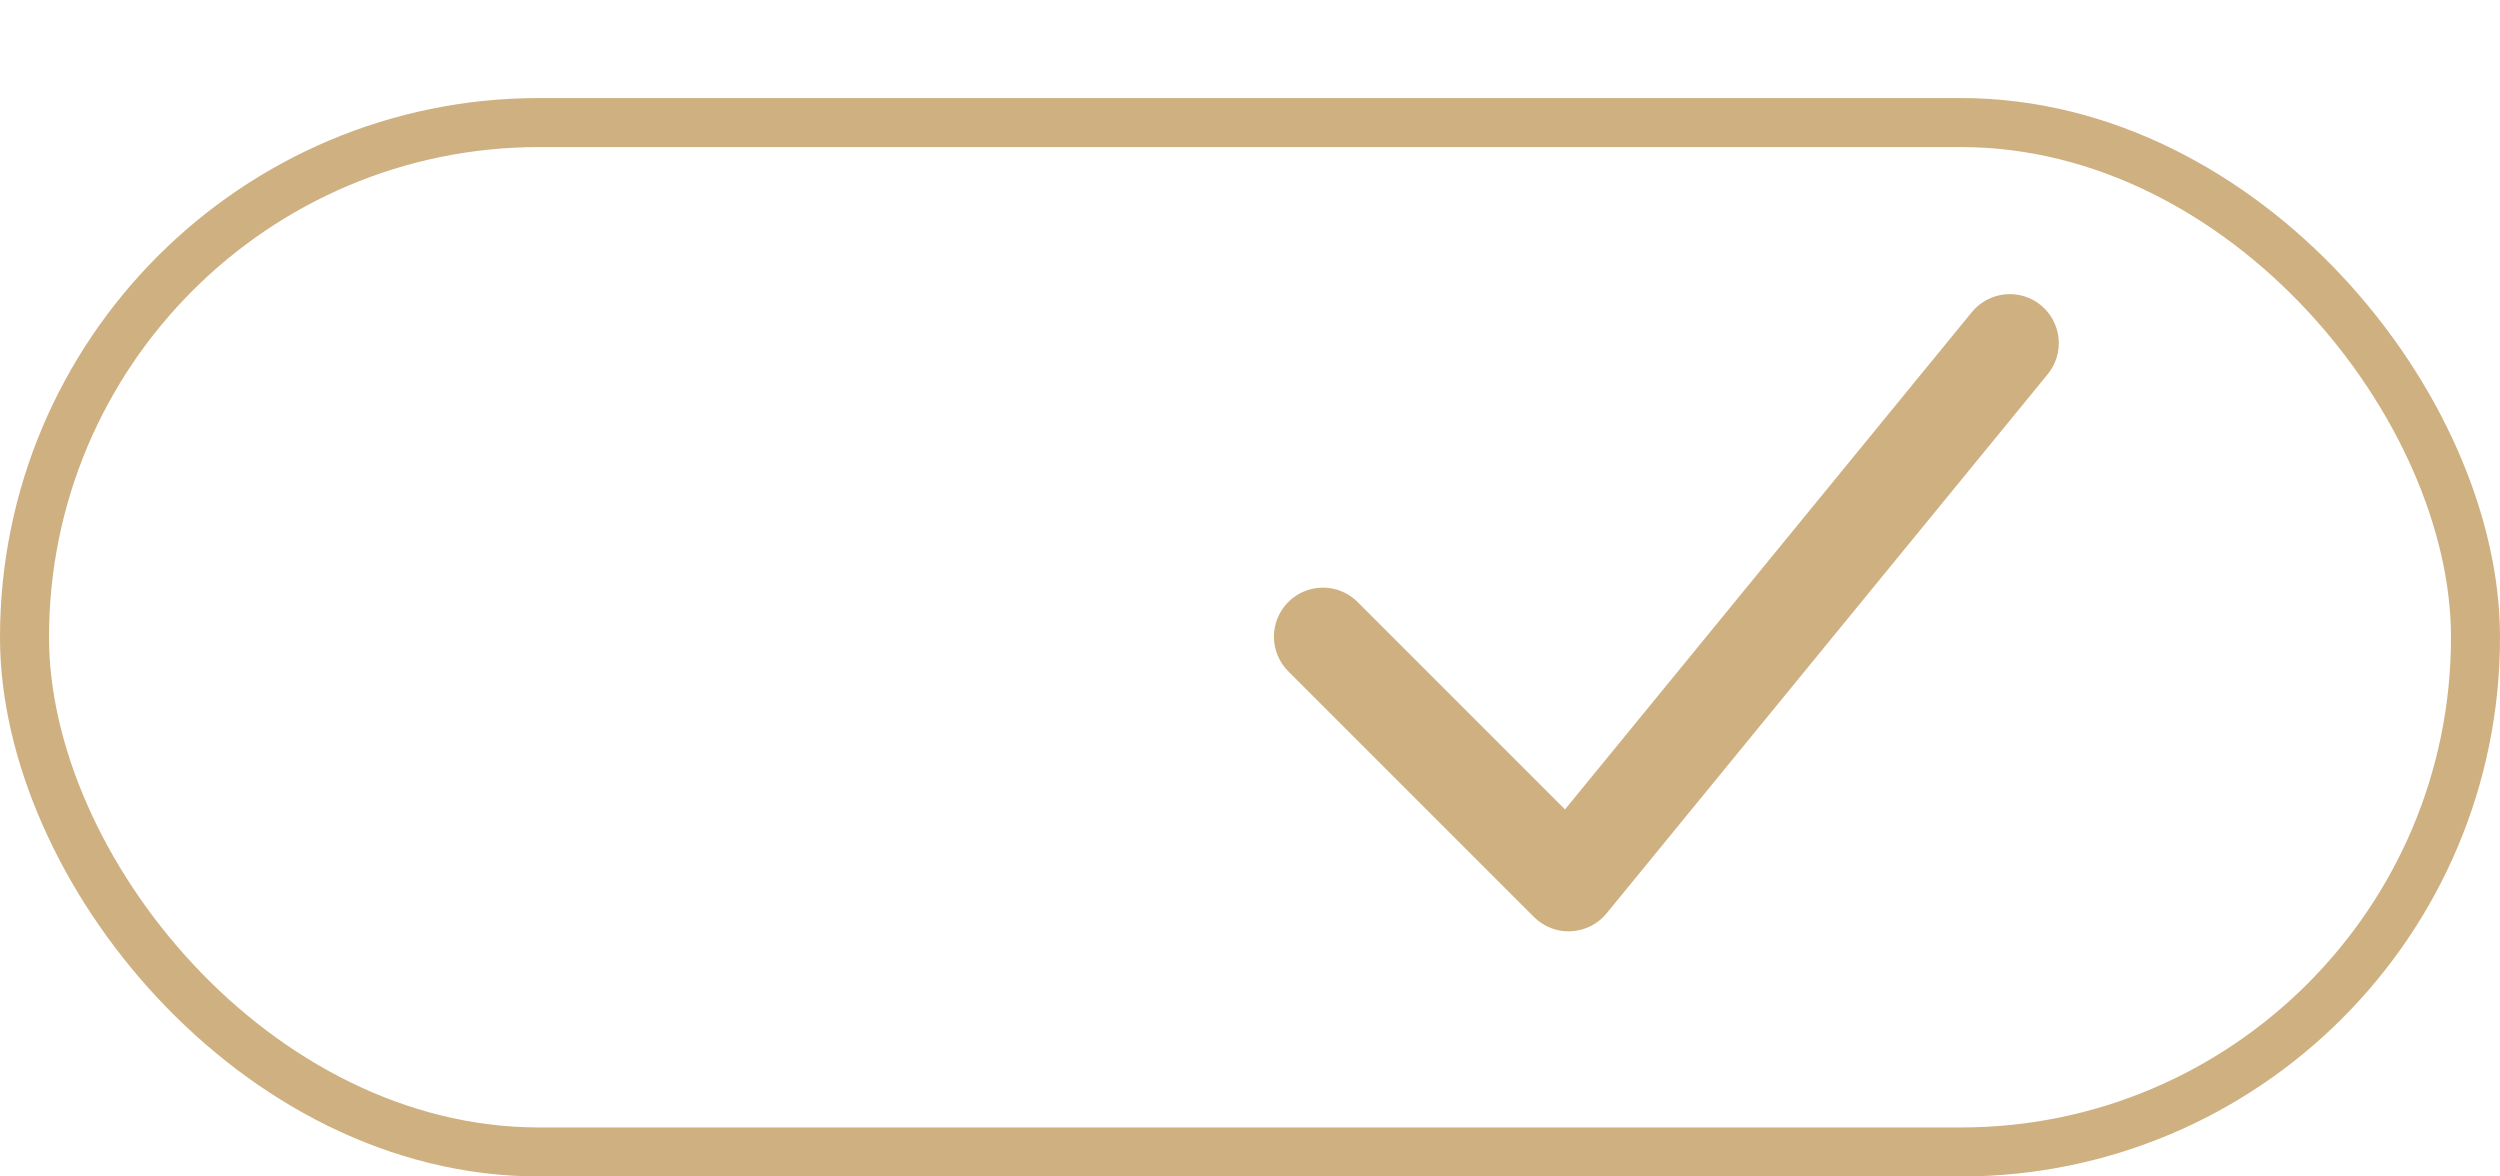
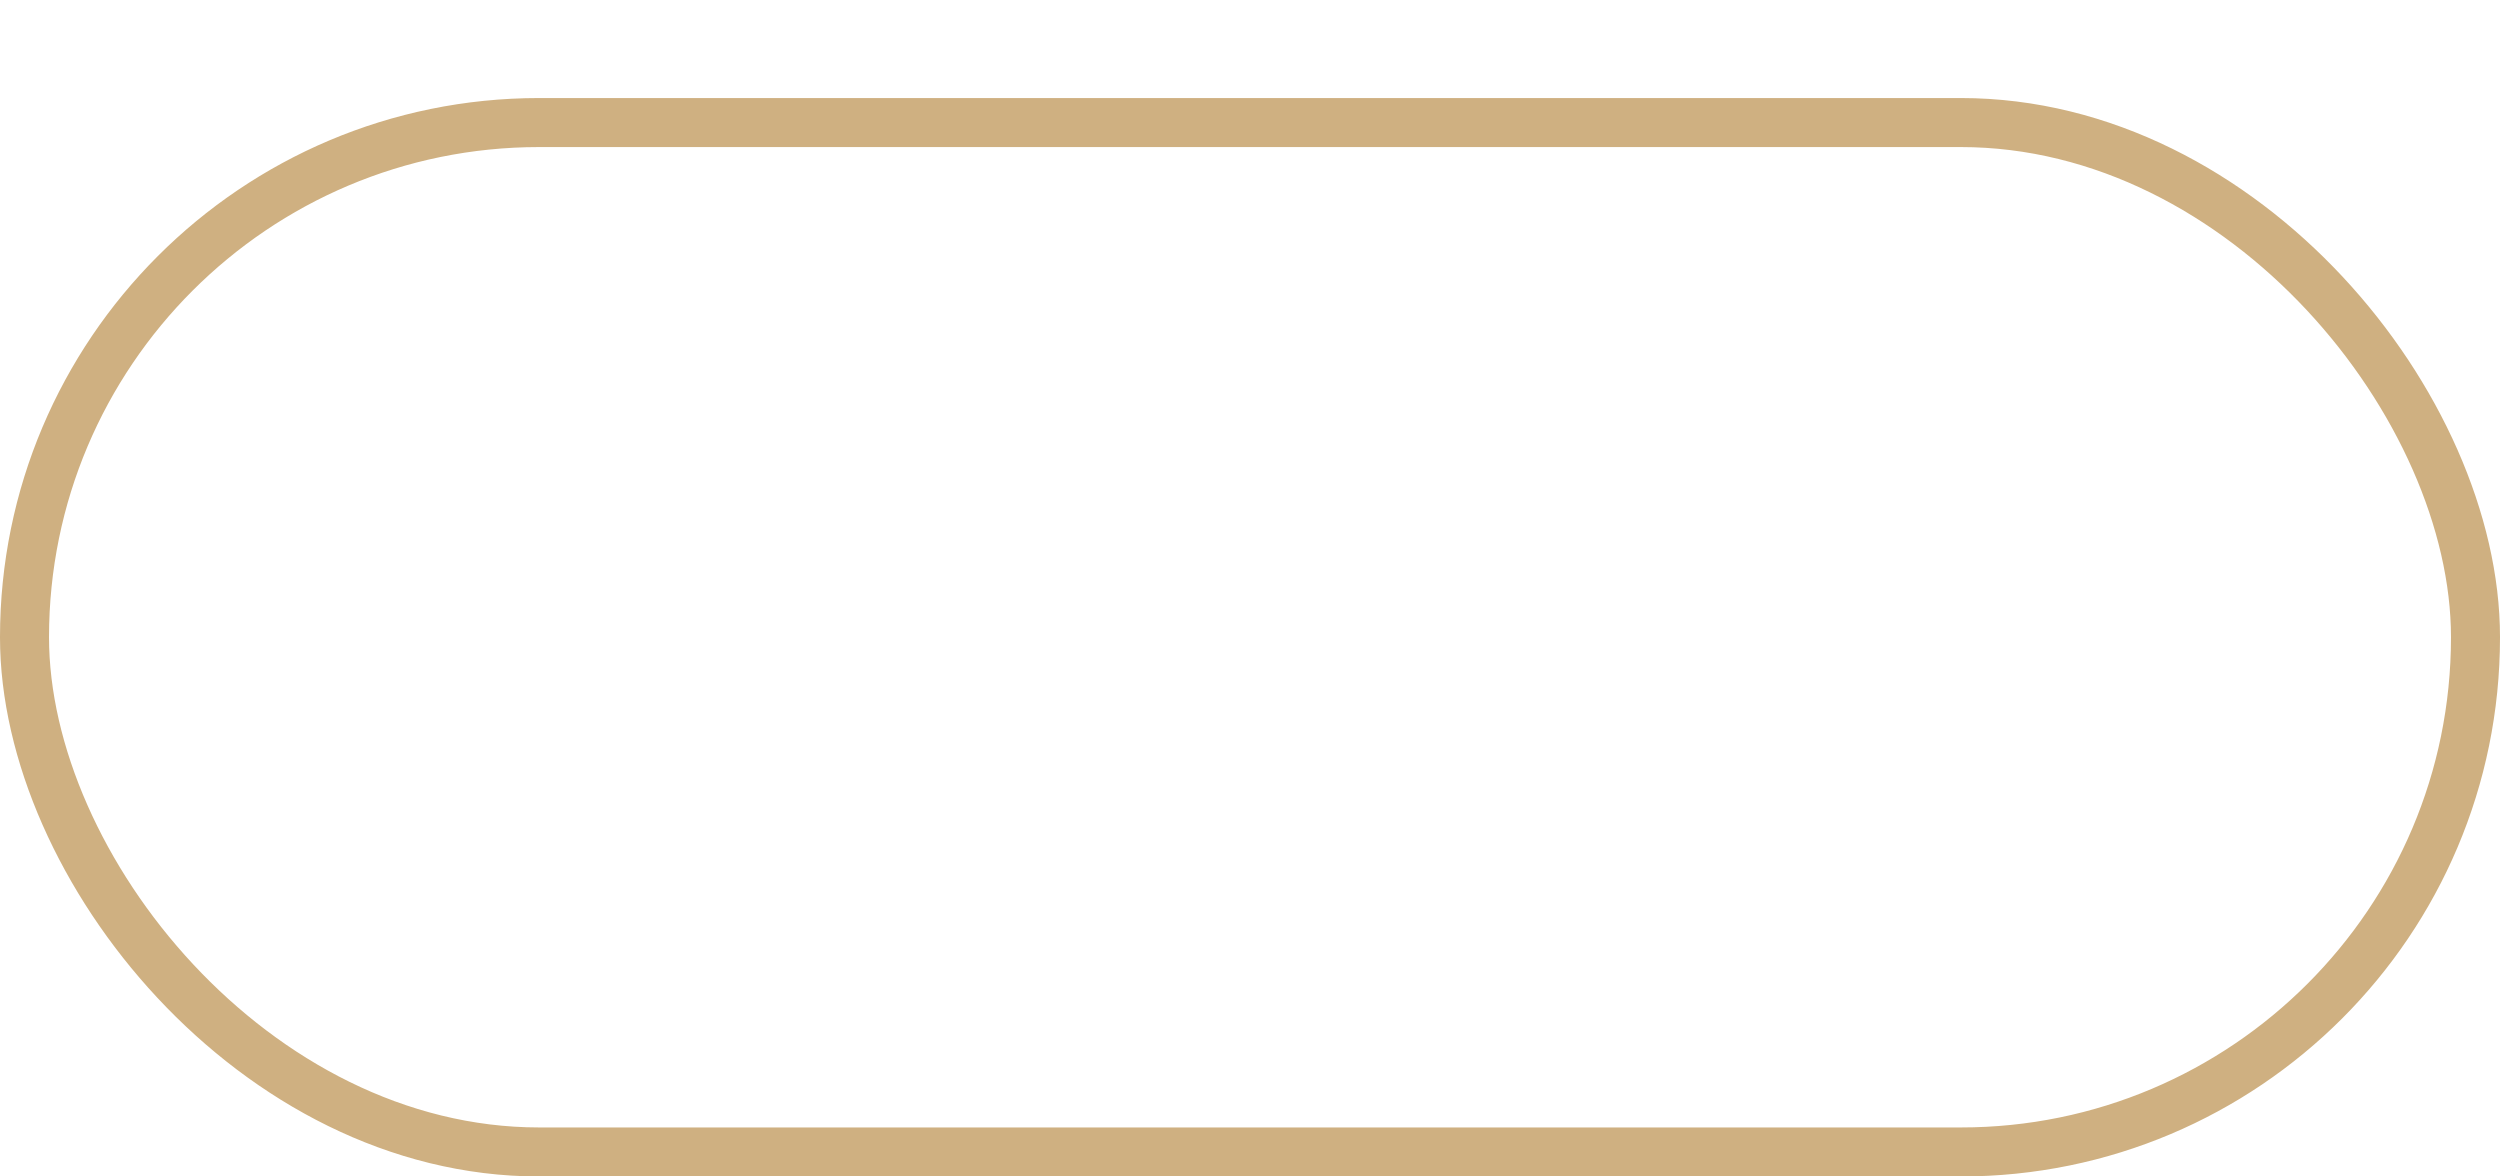
<svg xmlns="http://www.w3.org/2000/svg" width="51" height="24" viewBox="0 0 51 24" fill="none">
  <rect x="0.5" y="2.5" width="50" height="21" rx="10.5" stroke="#CFB081" />
-   <path fill-rule="evenodd" clip-rule="evenodd" d="M41.633 6.226C41.838 6.394 41.968 6.636 41.995 6.9C42.021 7.164 41.942 7.428 41.774 7.633L32.774 18.633C32.686 18.741 32.575 18.829 32.451 18.892C32.326 18.955 32.19 18.991 32.05 18.998C31.91 19.006 31.771 18.983 31.641 18.933C31.51 18.883 31.392 18.806 31.293 18.707L26.293 13.707C26.198 13.615 26.121 13.504 26.069 13.382C26.017 13.26 25.989 13.129 25.988 12.996C25.987 12.864 26.012 12.732 26.062 12.609C26.113 12.486 26.187 12.374 26.281 12.281C26.375 12.187 26.486 12.112 26.609 12.062C26.732 12.012 26.864 11.987 26.996 11.988C27.129 11.989 27.26 12.016 27.382 12.069C27.504 12.121 27.615 12.197 27.707 12.293L31.926 16.512L40.226 6.367C40.394 6.162 40.636 6.032 40.9 6.005C41.164 5.979 41.428 6.058 41.633 6.226Z" fill="#CFB081" />
</svg>